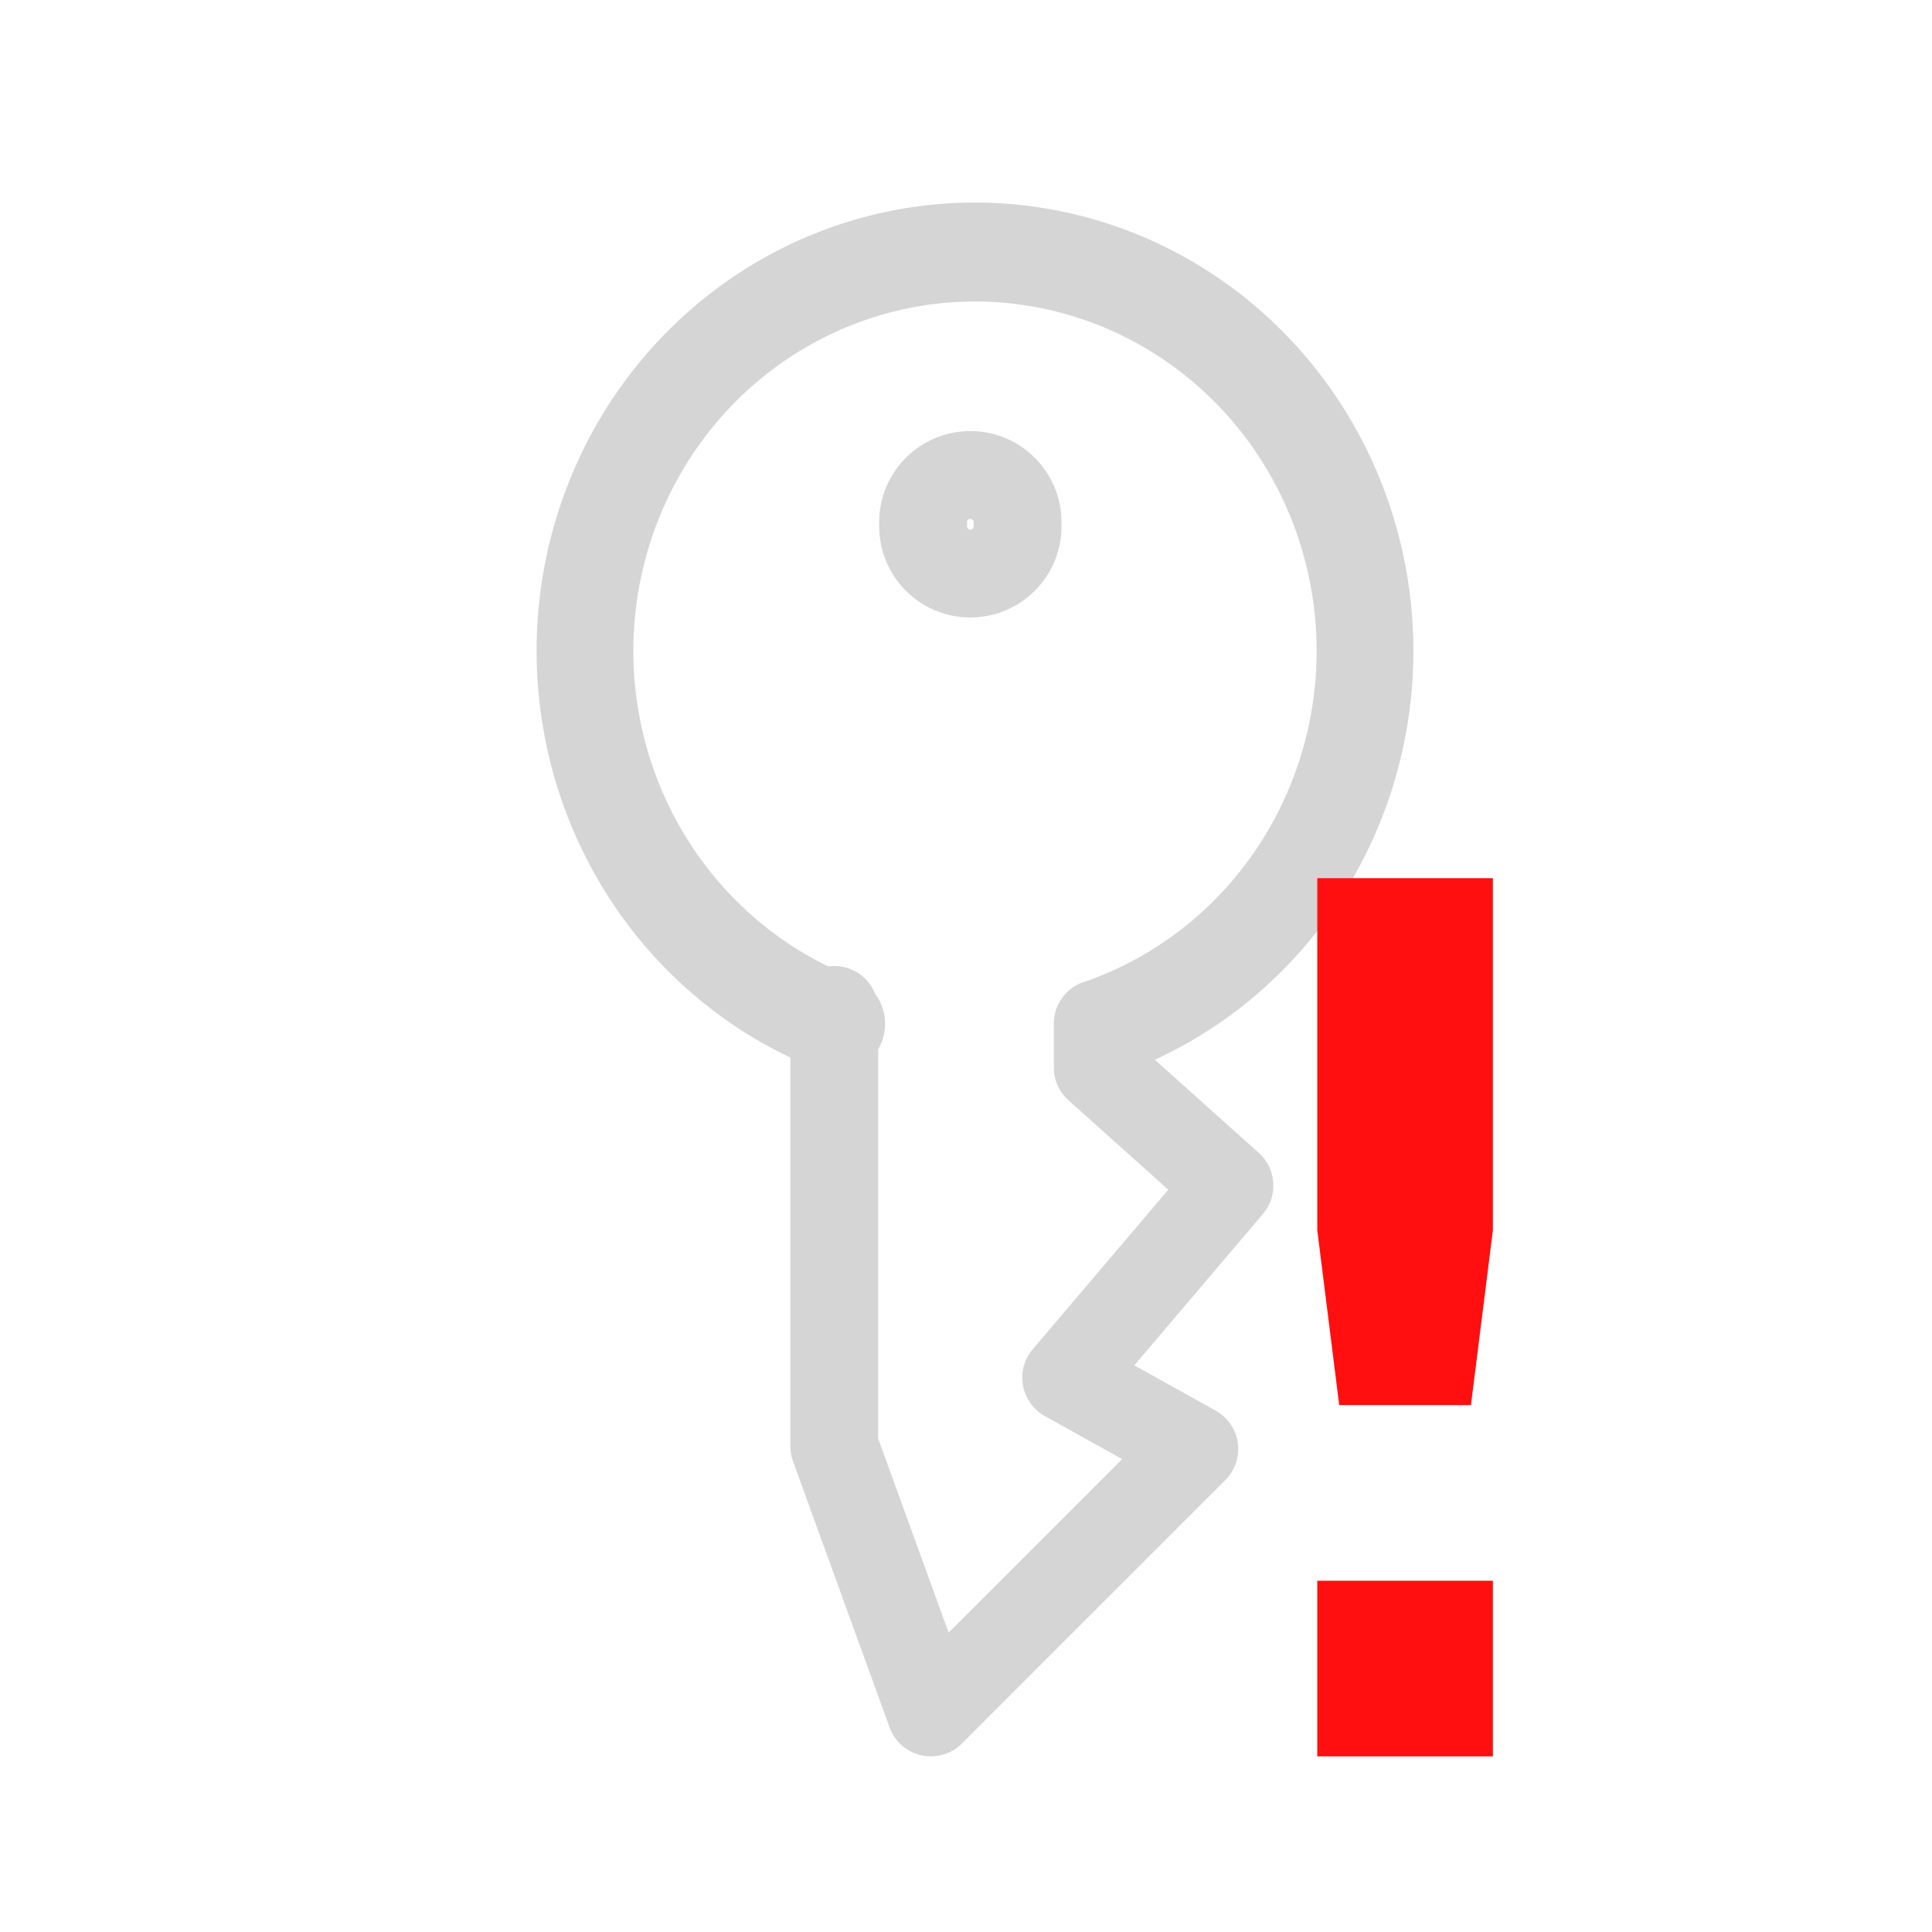
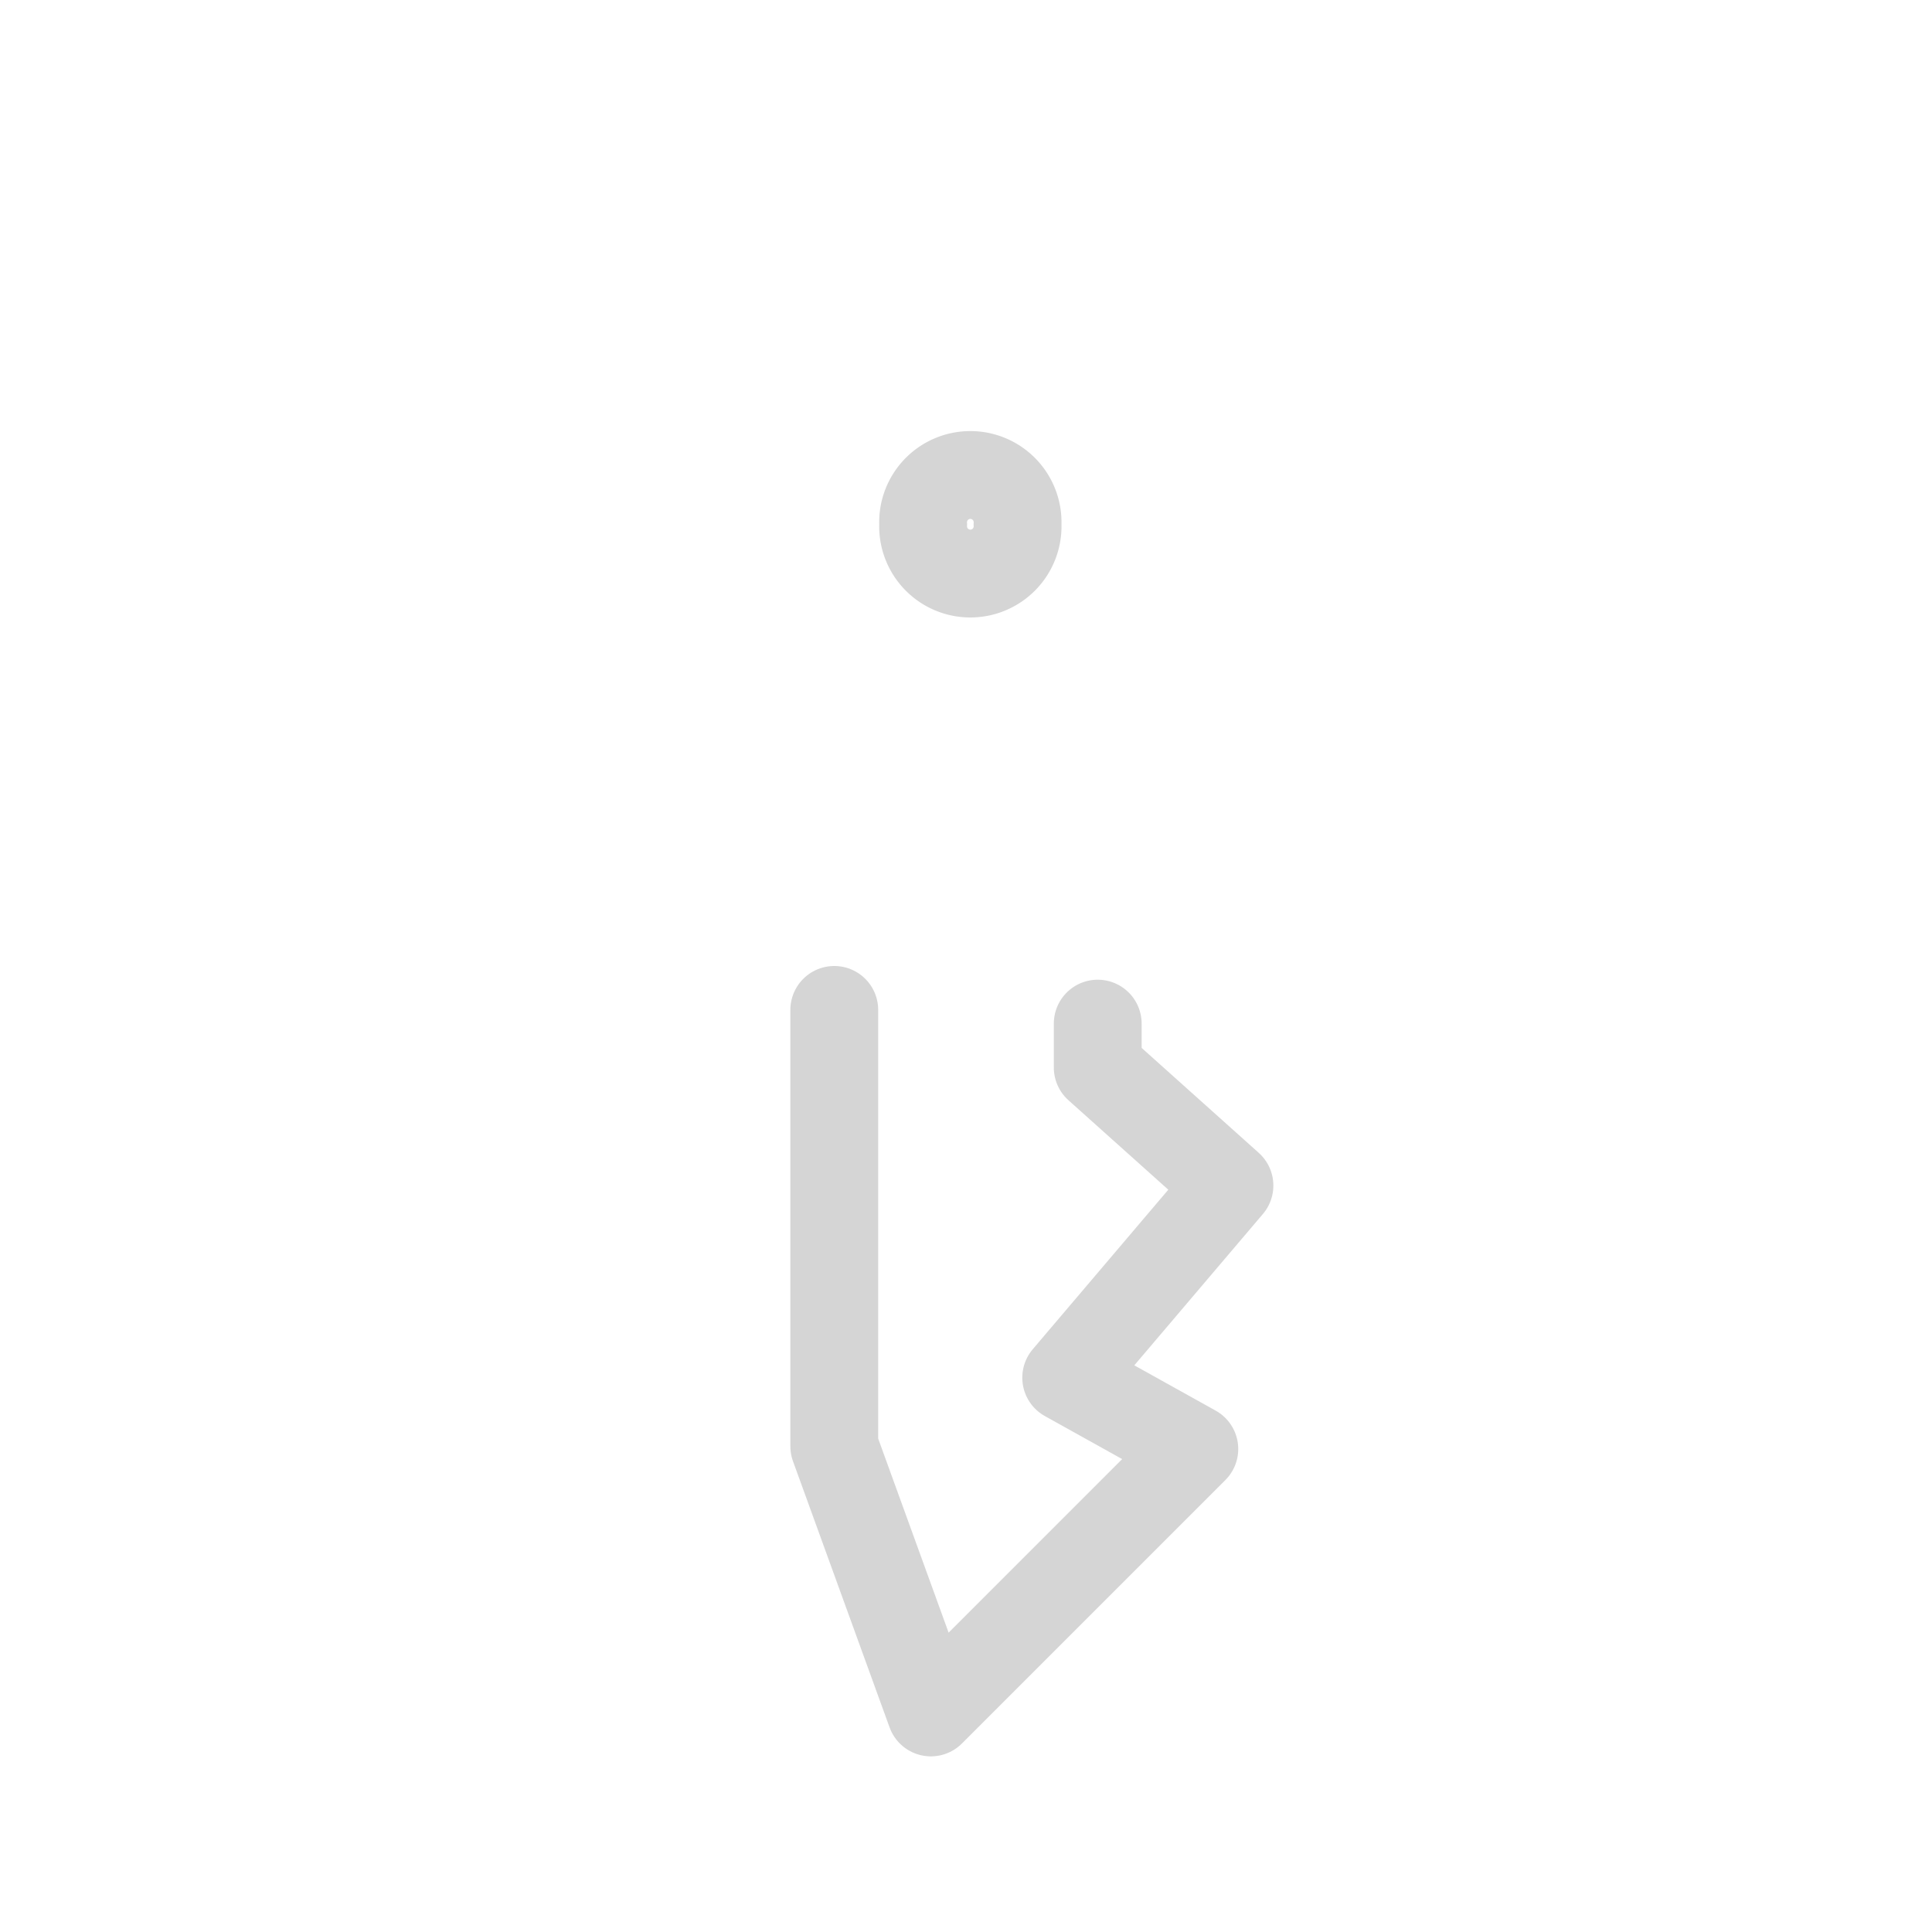
<svg xmlns="http://www.w3.org/2000/svg" version="1.1" width="22" height="22" id="svg7739">
  <defs id="defs7741" />
  <g transform="translate(-2.6389354e-5,6)" id="layer1" style="opacity:0.4">
-     <path d="m -445.448,961.798 a 4.03,4.03 0 1 1 2.791,0.025" transform="matrix(1.102,0,0,1.127,500.411,-1078.288)" id="path7783" style="color:#000000;fill:none;stroke:#969696;stroke-width:1;stroke-linecap:round;stroke-linejoin:miter;stroke-miterlimit:4;stroke-opacity:1;stroke-dasharray:none;stroke-dashoffset:0;marker:none;visibility:visible;display:inline;overflow:visible;enable-background:accumulate" />
    <path d="m 9.5,5.5 0,4.969 1.1,3.031 3,-3 L 12.141,9.688 14,7.5 12.5,6.156 l 0,-0.5" id="path7793" style="color:#000000;fill:none;stroke:#969696;stroke-width:1;stroke-linecap:round;stroke-linejoin:round;stroke-miterlimit:4;stroke-opacity:1;stroke-dasharray:none;stroke-dashoffset:0;marker:none;visibility:visible;display:inline;overflow:visible;enable-background:accumulate" />
    <path d="m -443.15,955.812 a 0.538,0.538 0 1 1 -1.075,0 0.538,0.538 0 1 1 1.075,0 z" transform="matrix(1,0,0,1,454.737,-955.842)" id="path7795" style="color:#000000;fill:none;stroke:#969696;stroke-width:1;stroke-linecap:round;stroke-linejoin:miter;stroke-miterlimit:4;stroke-opacity:1;stroke-dasharray:none;stroke-dashoffset:0;marker:none;visibility:visible;display:inline;overflow:visible;enable-background:accumulate" />
  </g>
-   <path d="m 15,18 2,0 0,2 -2,0 0,-2 z m 0,-8 0,4.007 L 15.25,16 16.75,16 17,14.007 17,10 15,10 z" id="path3659" style="fill:#ff0f0f;fill-opacity:1;stroke:none;display:inline" />
</svg>